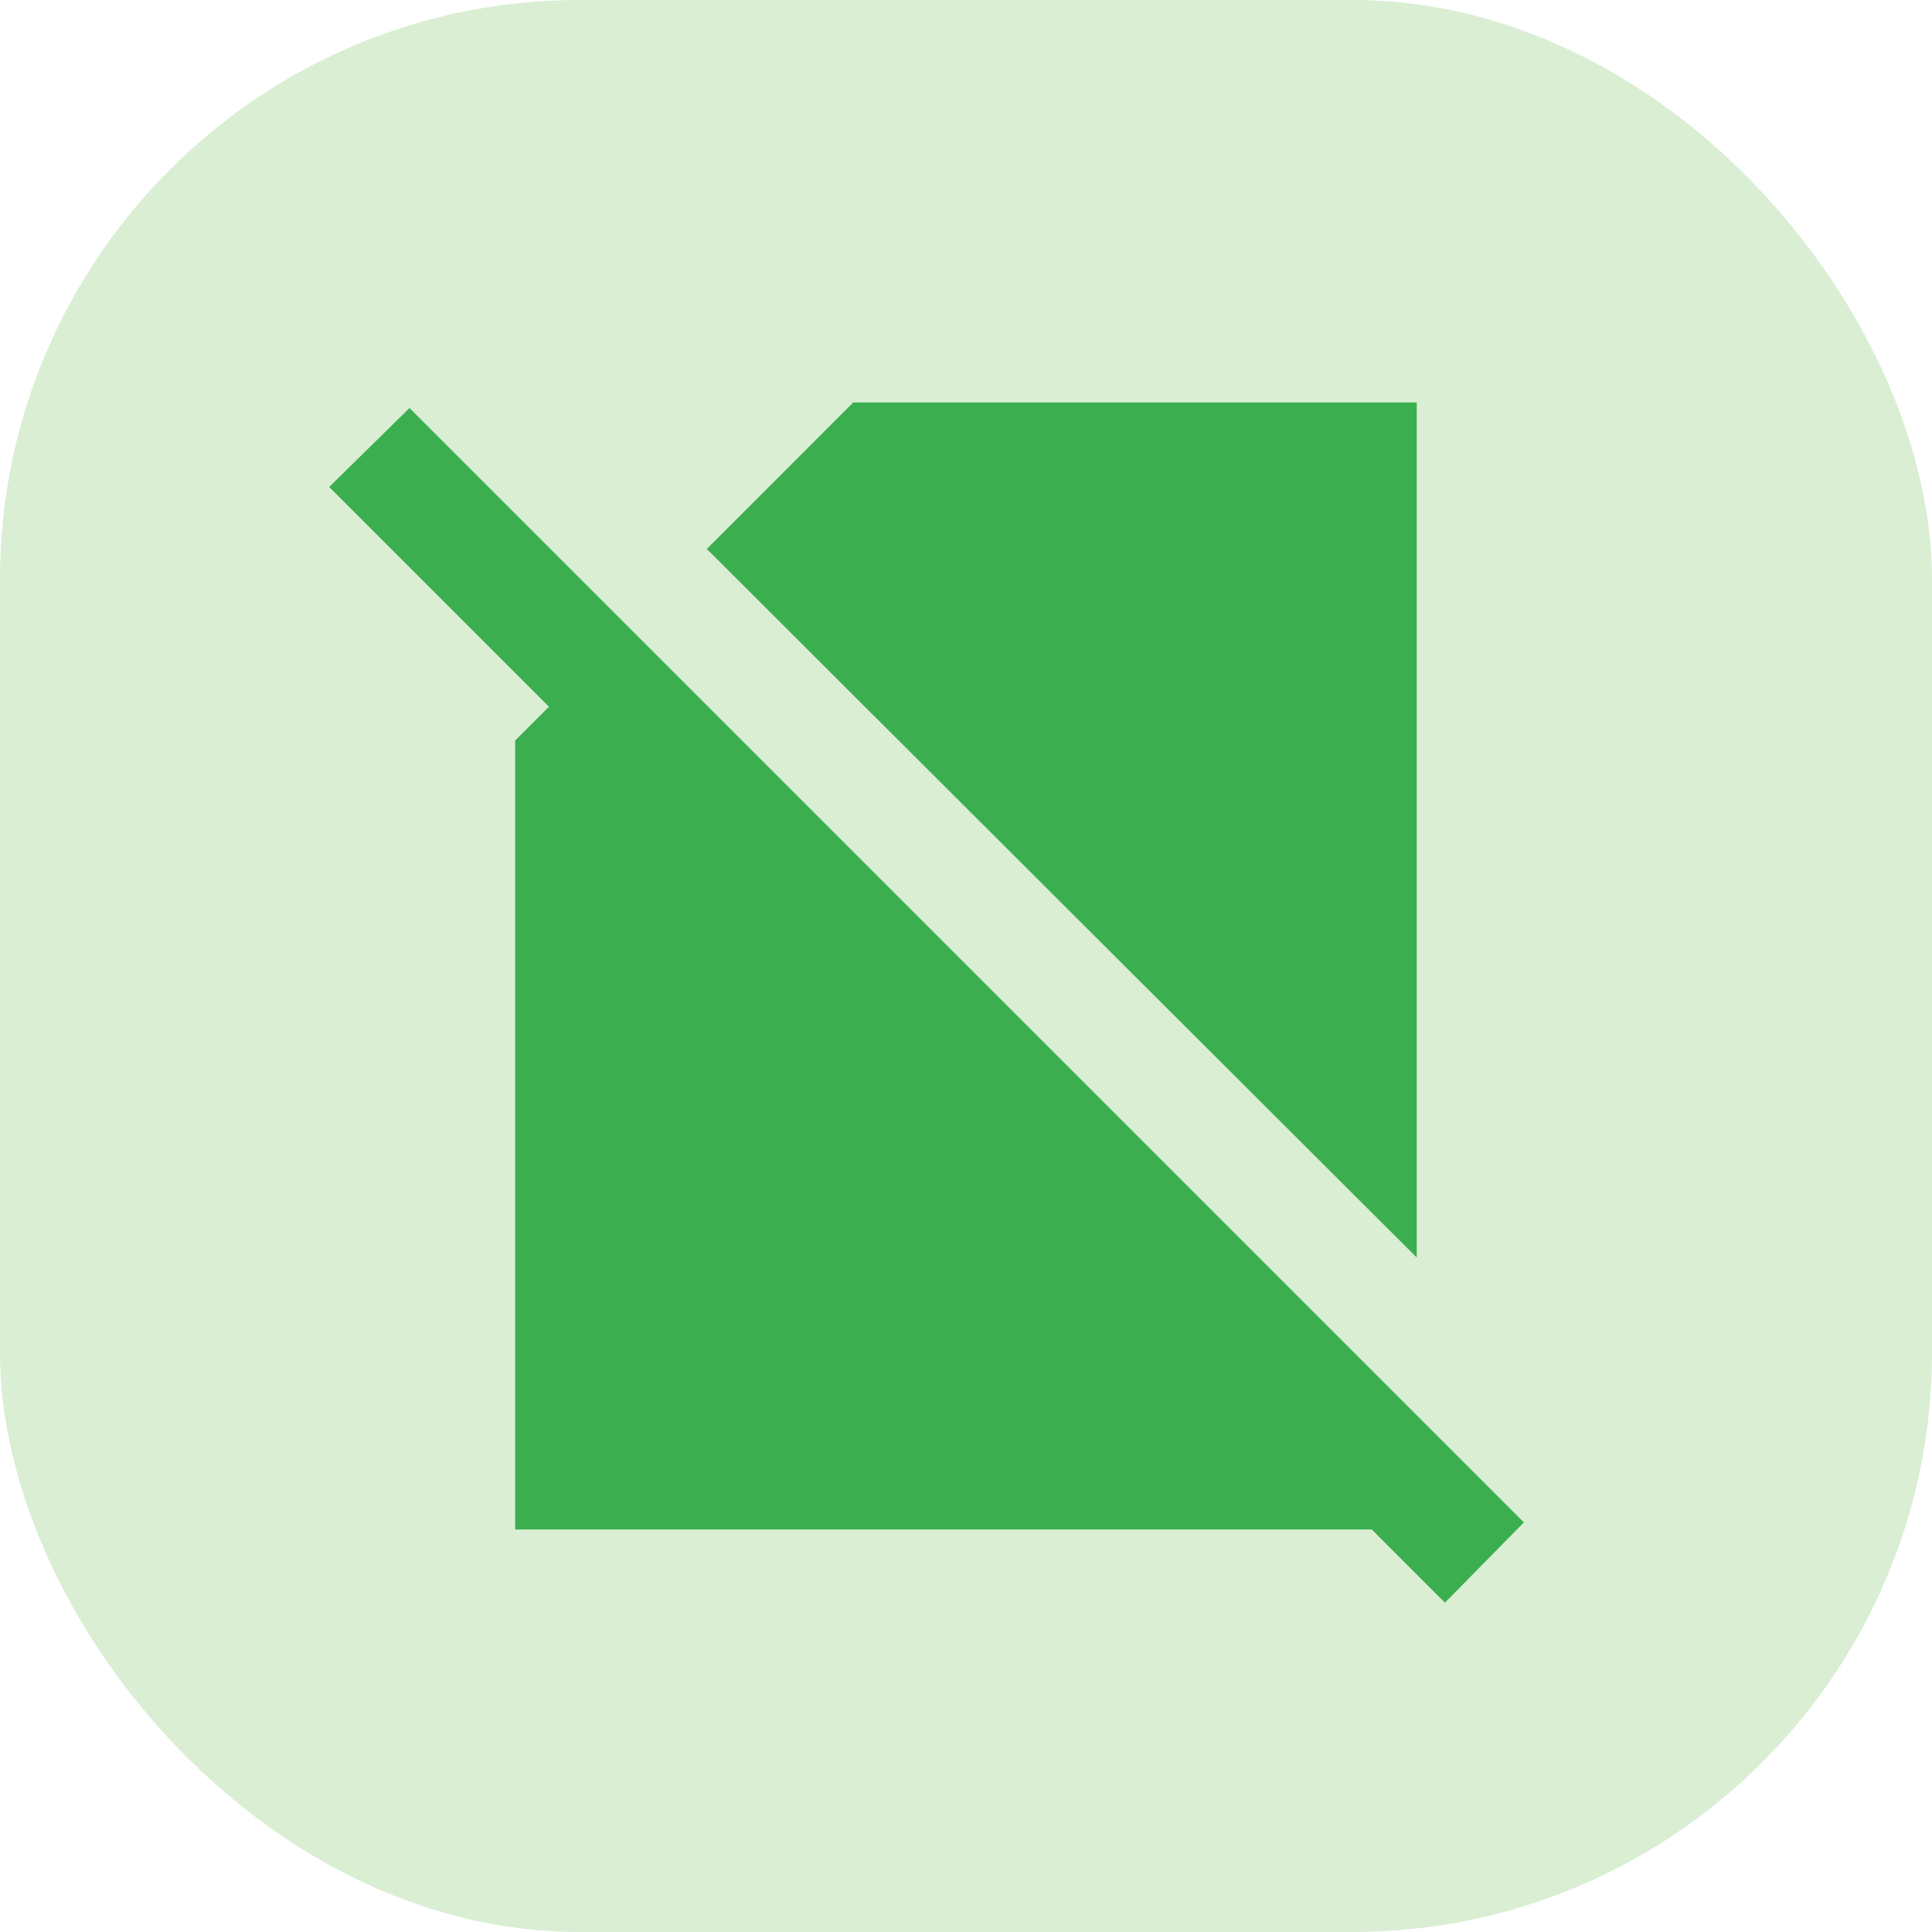
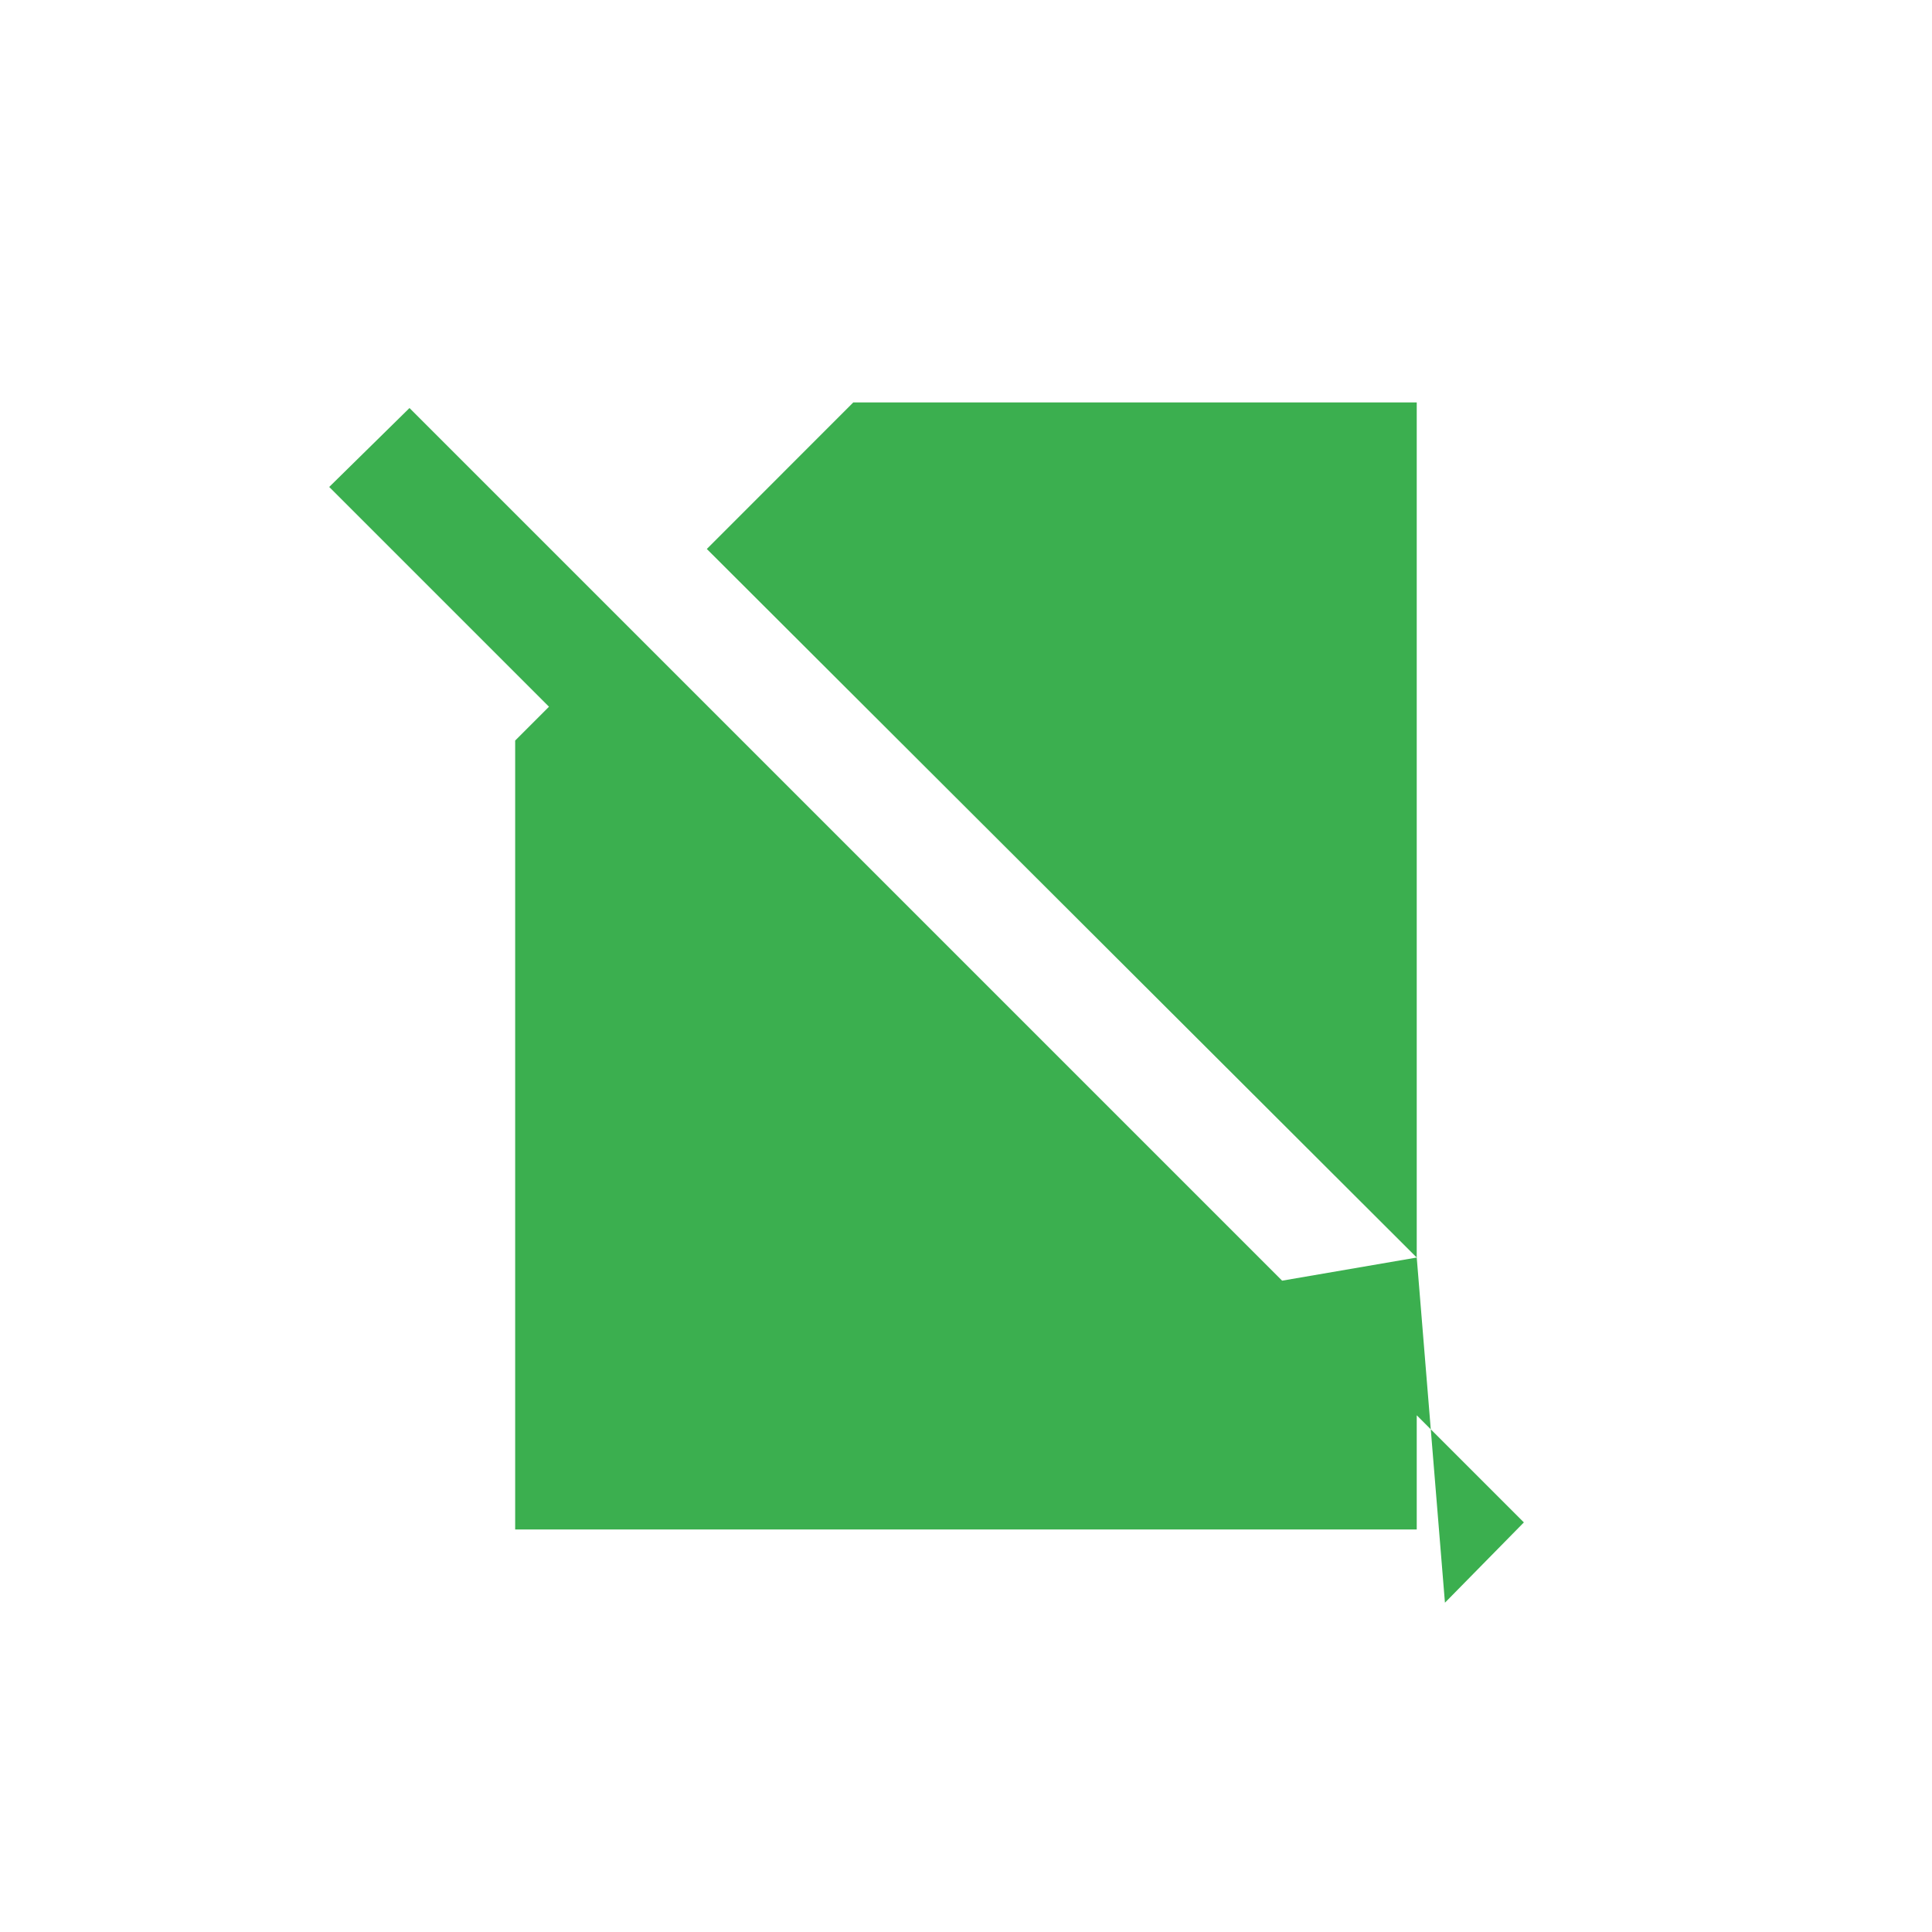
<svg xmlns="http://www.w3.org/2000/svg" width="20" height="20" viewBox="0 0 20 20" fill="none">
-   <rect width="20" height="20" rx="6" fill="#D9EED3" />
-   <path d="M14.666 13.018L7.317 5.683L8.833 4.166H14.666V13.018ZM14.958 16.591L11.867 13.499L12.698 12.683L14.666 14.651V15.833H5.333V7.666L5.683 7.316L3.408 5.041L4.239 4.224L15.775 15.76L14.958 16.591Z" fill="#3BAF4F" />
+   <path d="M14.666 13.018L7.317 5.683L8.833 4.166H14.666V13.018ZL11.867 13.499L12.698 12.683L14.666 14.651V15.833H5.333V7.666L5.683 7.316L3.408 5.041L4.239 4.224L15.775 15.76L14.958 16.591Z" fill="#3BAF4F" />
</svg>